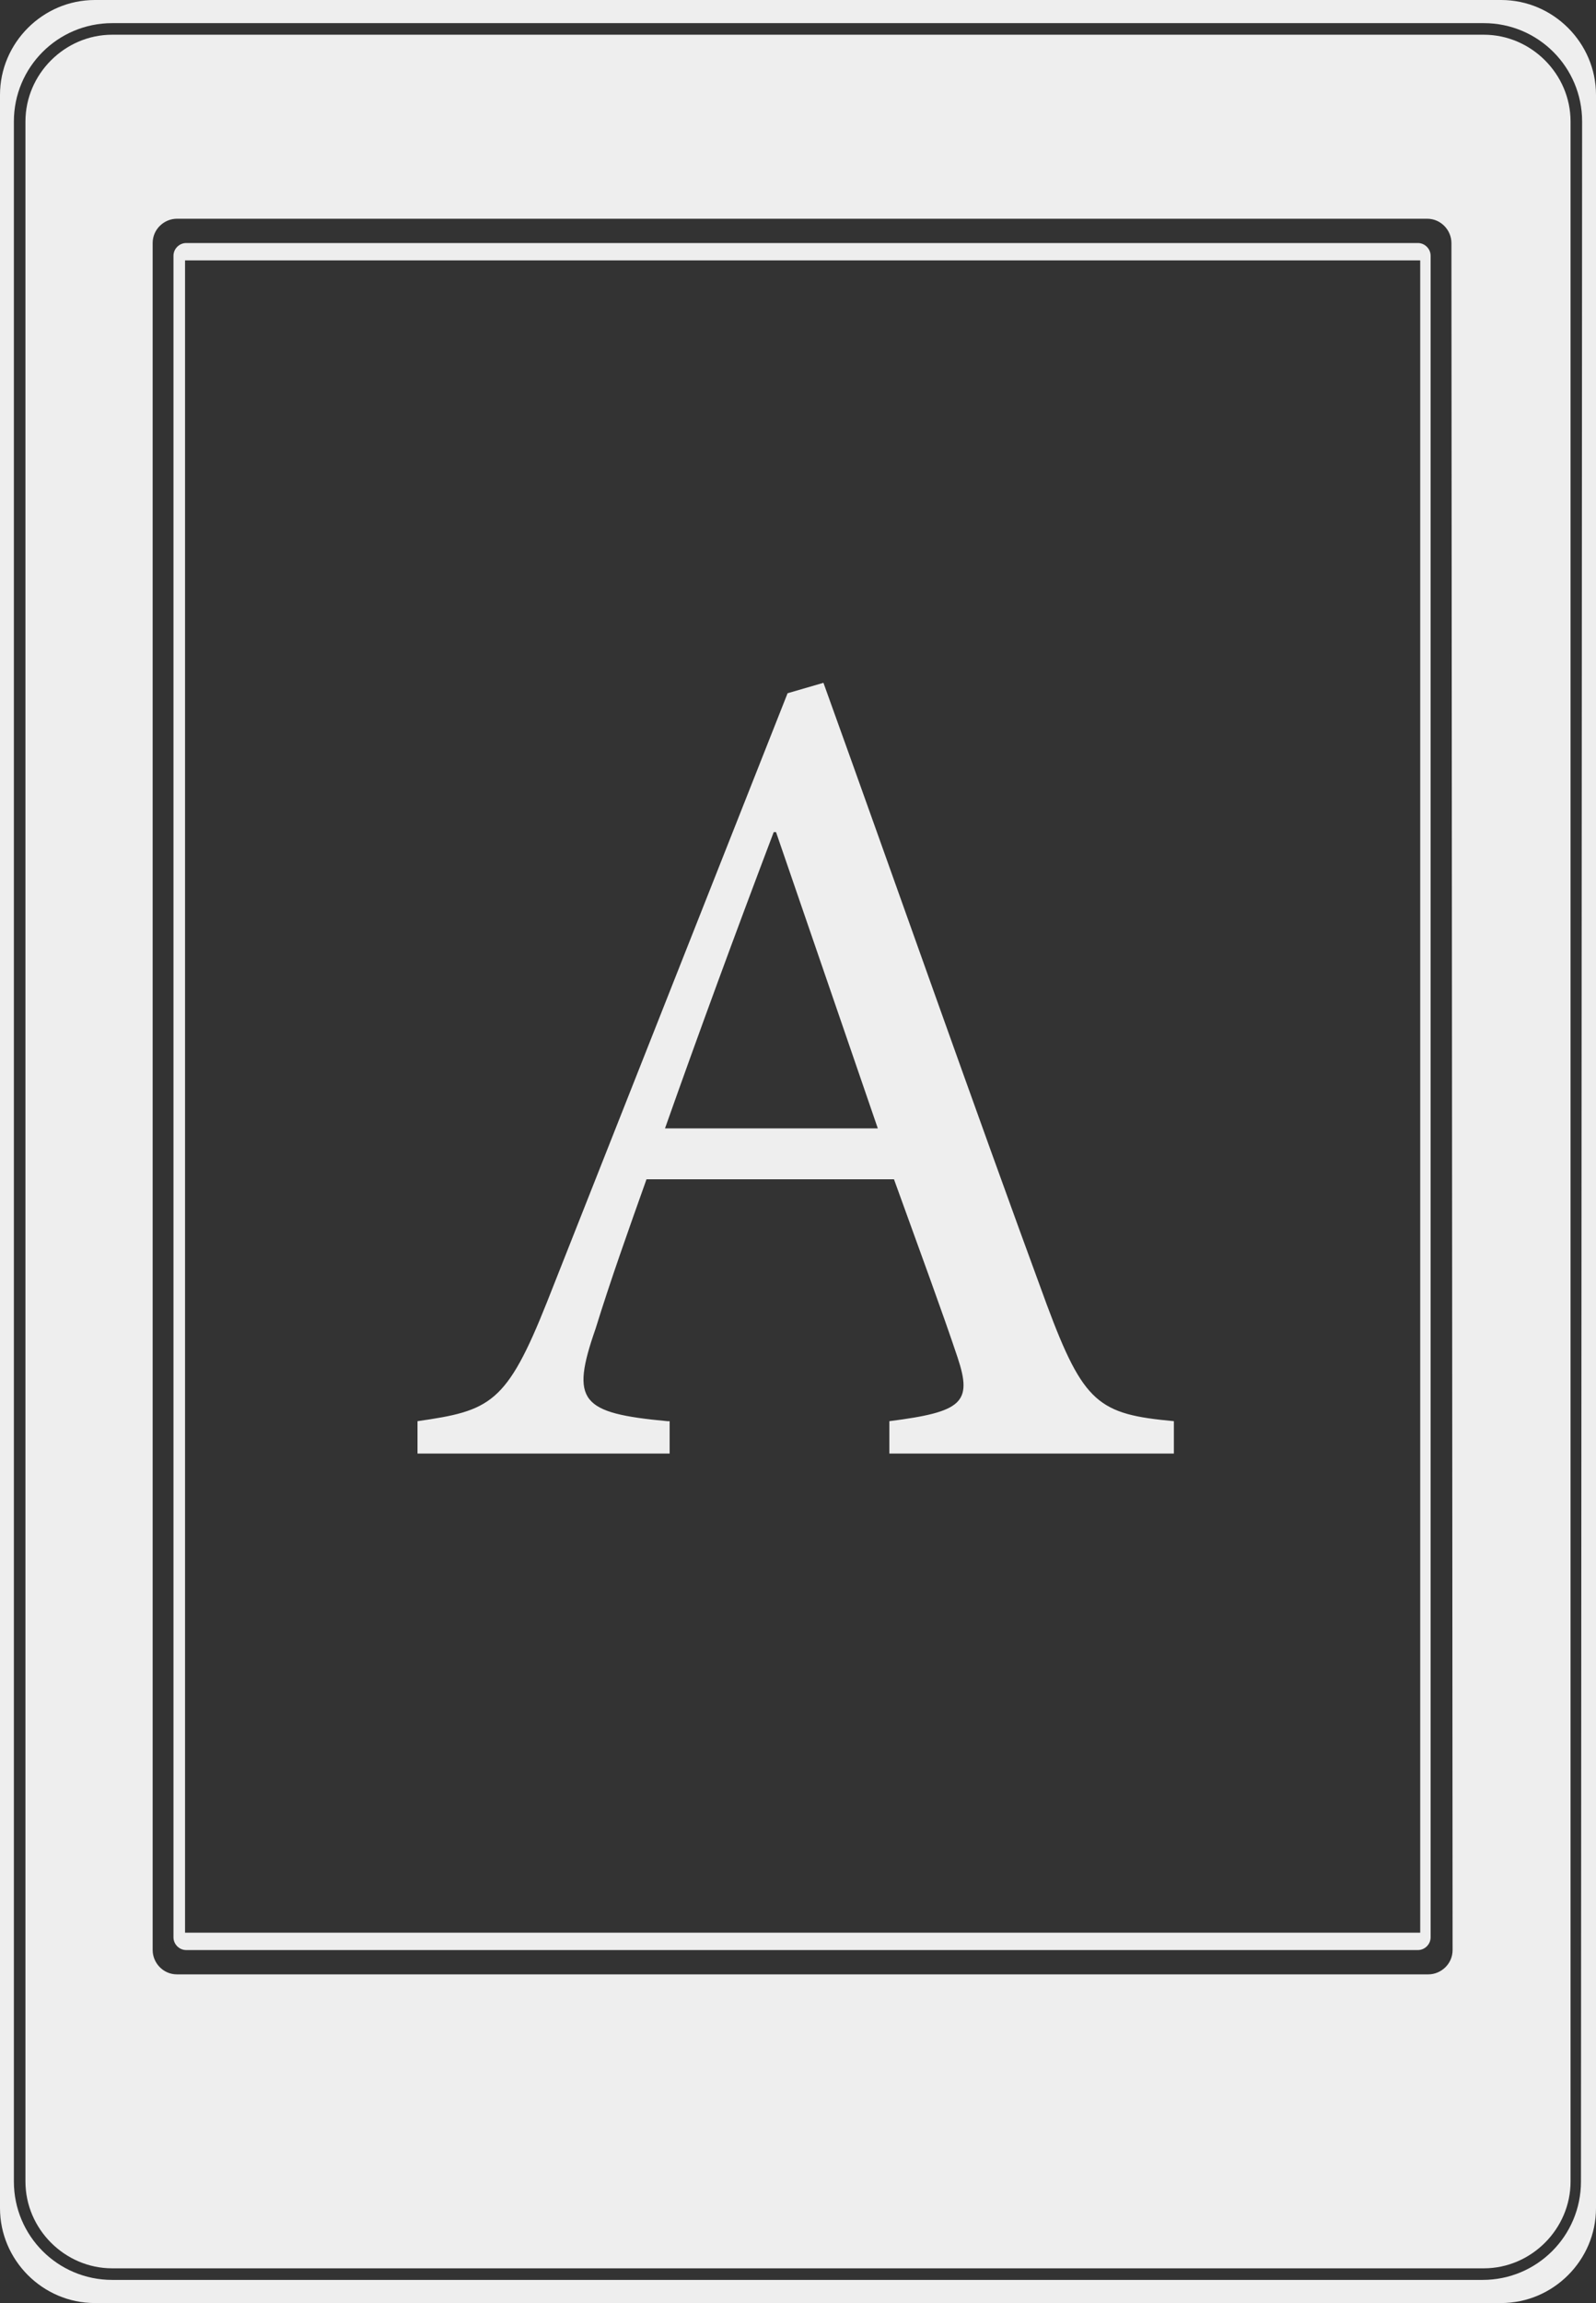
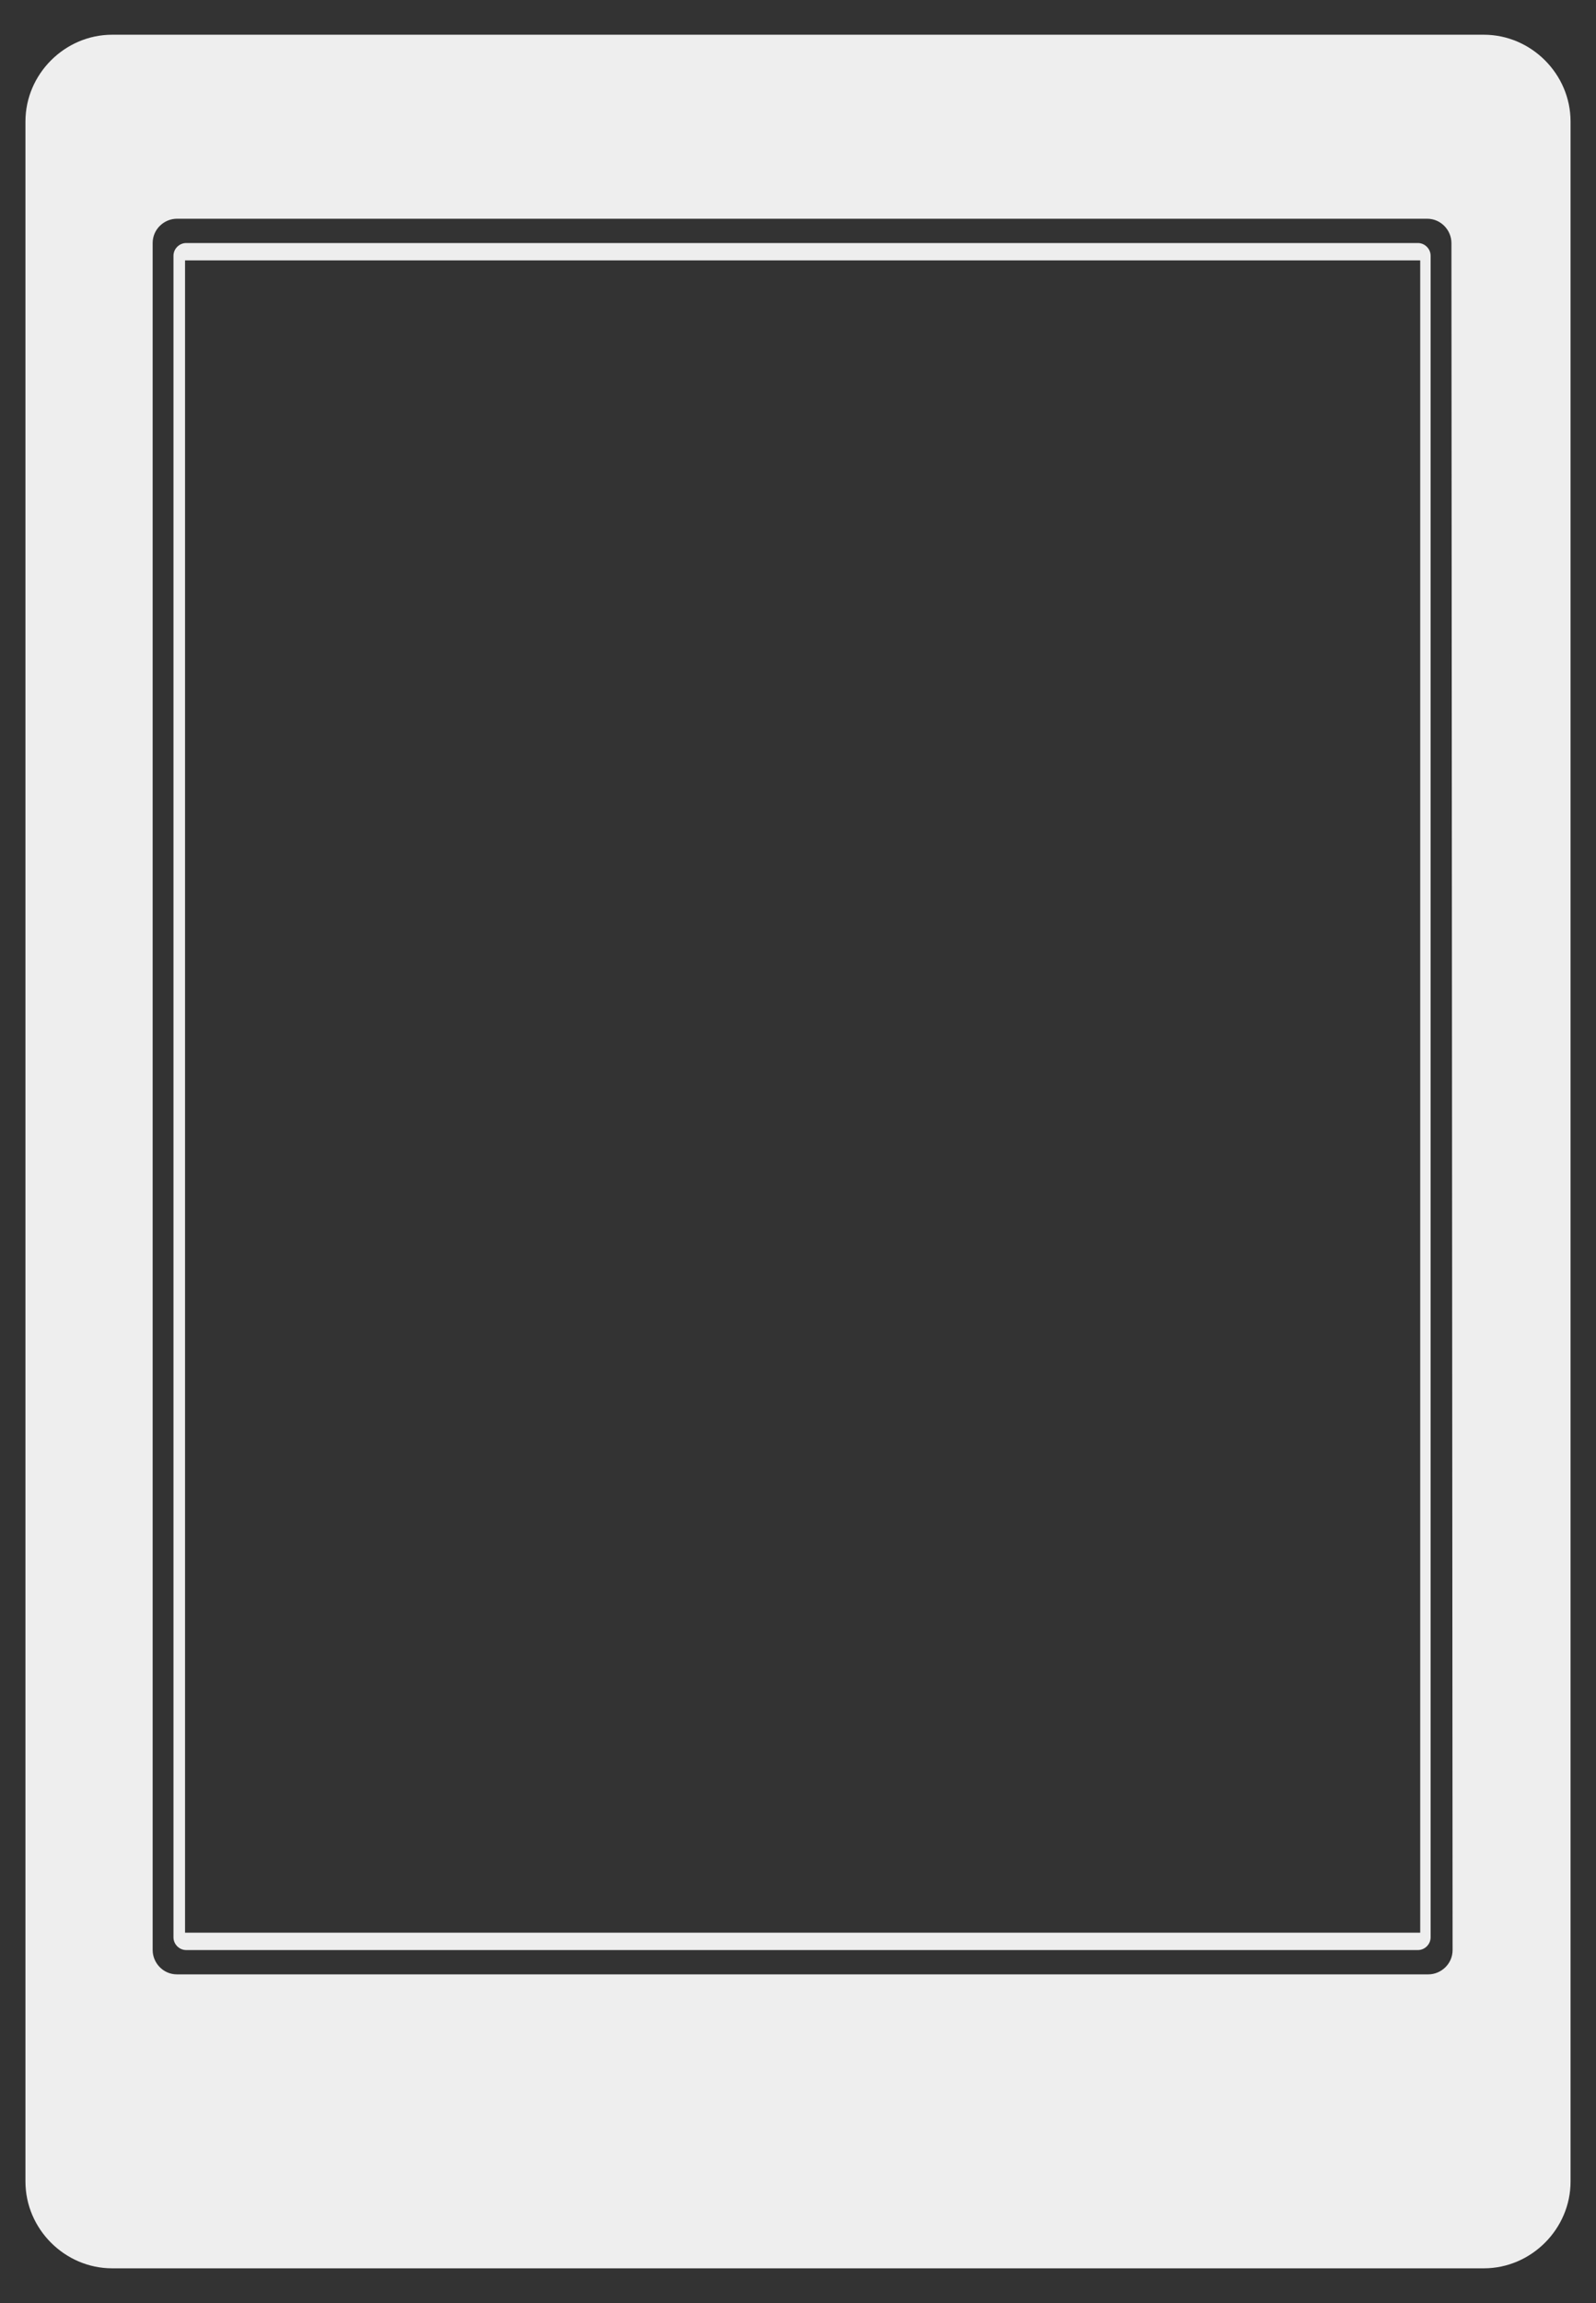
<svg xmlns="http://www.w3.org/2000/svg" version="1.1" id="Lager_1" x="0px" y="0px" viewBox="0 0 138 199" style="enable-background:new 0 0 138 199;" xml:space="preserve">
  <rect x="0" y="0" width="138" height="199" fill="#333333" stroke="none" />
  <style type="text/css">
	.st0{fill:#eee;}
</style>
  <g>
    <path class="st0" d="M128.3,3H9.7c-4.1,0-7.5,3.4-7.5,7.5v178c0,4.1,3.4,7.5,7.5,7.5h118.6c4.1,0,7.5-3.4,7.5-7.5v-178   C135.8,6.4,132.4,3,128.3,3z M125.6,168.5c0,1.2-1,2.1-2.1,2.1H15.3c-1.2,0-2.1-1-2.1-2.1V21c0-1.2,1-2.1,2.1-2.1h108.1   c1.2,0,2.1,1,2.1,2.1L125.6,168.5L125.6,168.5z" />
    <path class="st0" d="M122.6,21H16.1c-0.6,0-1.1,0.5-1.1,1.1v145.3c0,0.6,0.5,1.1,1.1,1.1h106.5c0.6,0,1.1-0.5,1.1-1.1V22.1   C123.7,21.5,123.2,21,122.6,21z M122.8,167H16V22.5h106.8V167z" />
-     <path class="st0" d="M129.8,0H8.2C3.7,0,0,3.7,0,8.2v182.6c0,4.5,3.7,8.2,8.2,8.2h121.6c4.5,0,8.2-3.7,8.2-8.2V8.2   C138,3.7,134.3,0,129.8,0z M136.7,188.5c0,4.7-3.8,8.5-8.5,8.5H9.7c-4.7,0-8.5-3.8-8.5-8.5v-178C1.2,5.8,5,2,9.7,2h118.6   c4.7,0,8.5,3.8,8.5,8.5L136.7,188.5L136.7,188.5z" />
-     <path class="st0" d="M57.7,122.8c-7.5-0.7-8.4-1.7-6.2-8c1.3-4.2,2.8-8.4,4.4-12.9h21.4c2.2,6.1,4.2,11.5,5.5,15.4s0.4,4.7-5.9,5.5   v2.8h24.6v-2.8c-6.5-0.6-7.8-1.5-11-10.1C84.1,95.3,77.4,76.2,71.2,59l-3.1,0.9l-20.8,52.6c-3.5,8.8-4.9,9.4-11.2,10.3v2.8h21.8   v-2.8H57.7z M66.9,71.9h0.2l8.8,25.6H57.5C60.4,89.3,63.6,80.6,66.9,71.9z" />
  </g>
</svg>